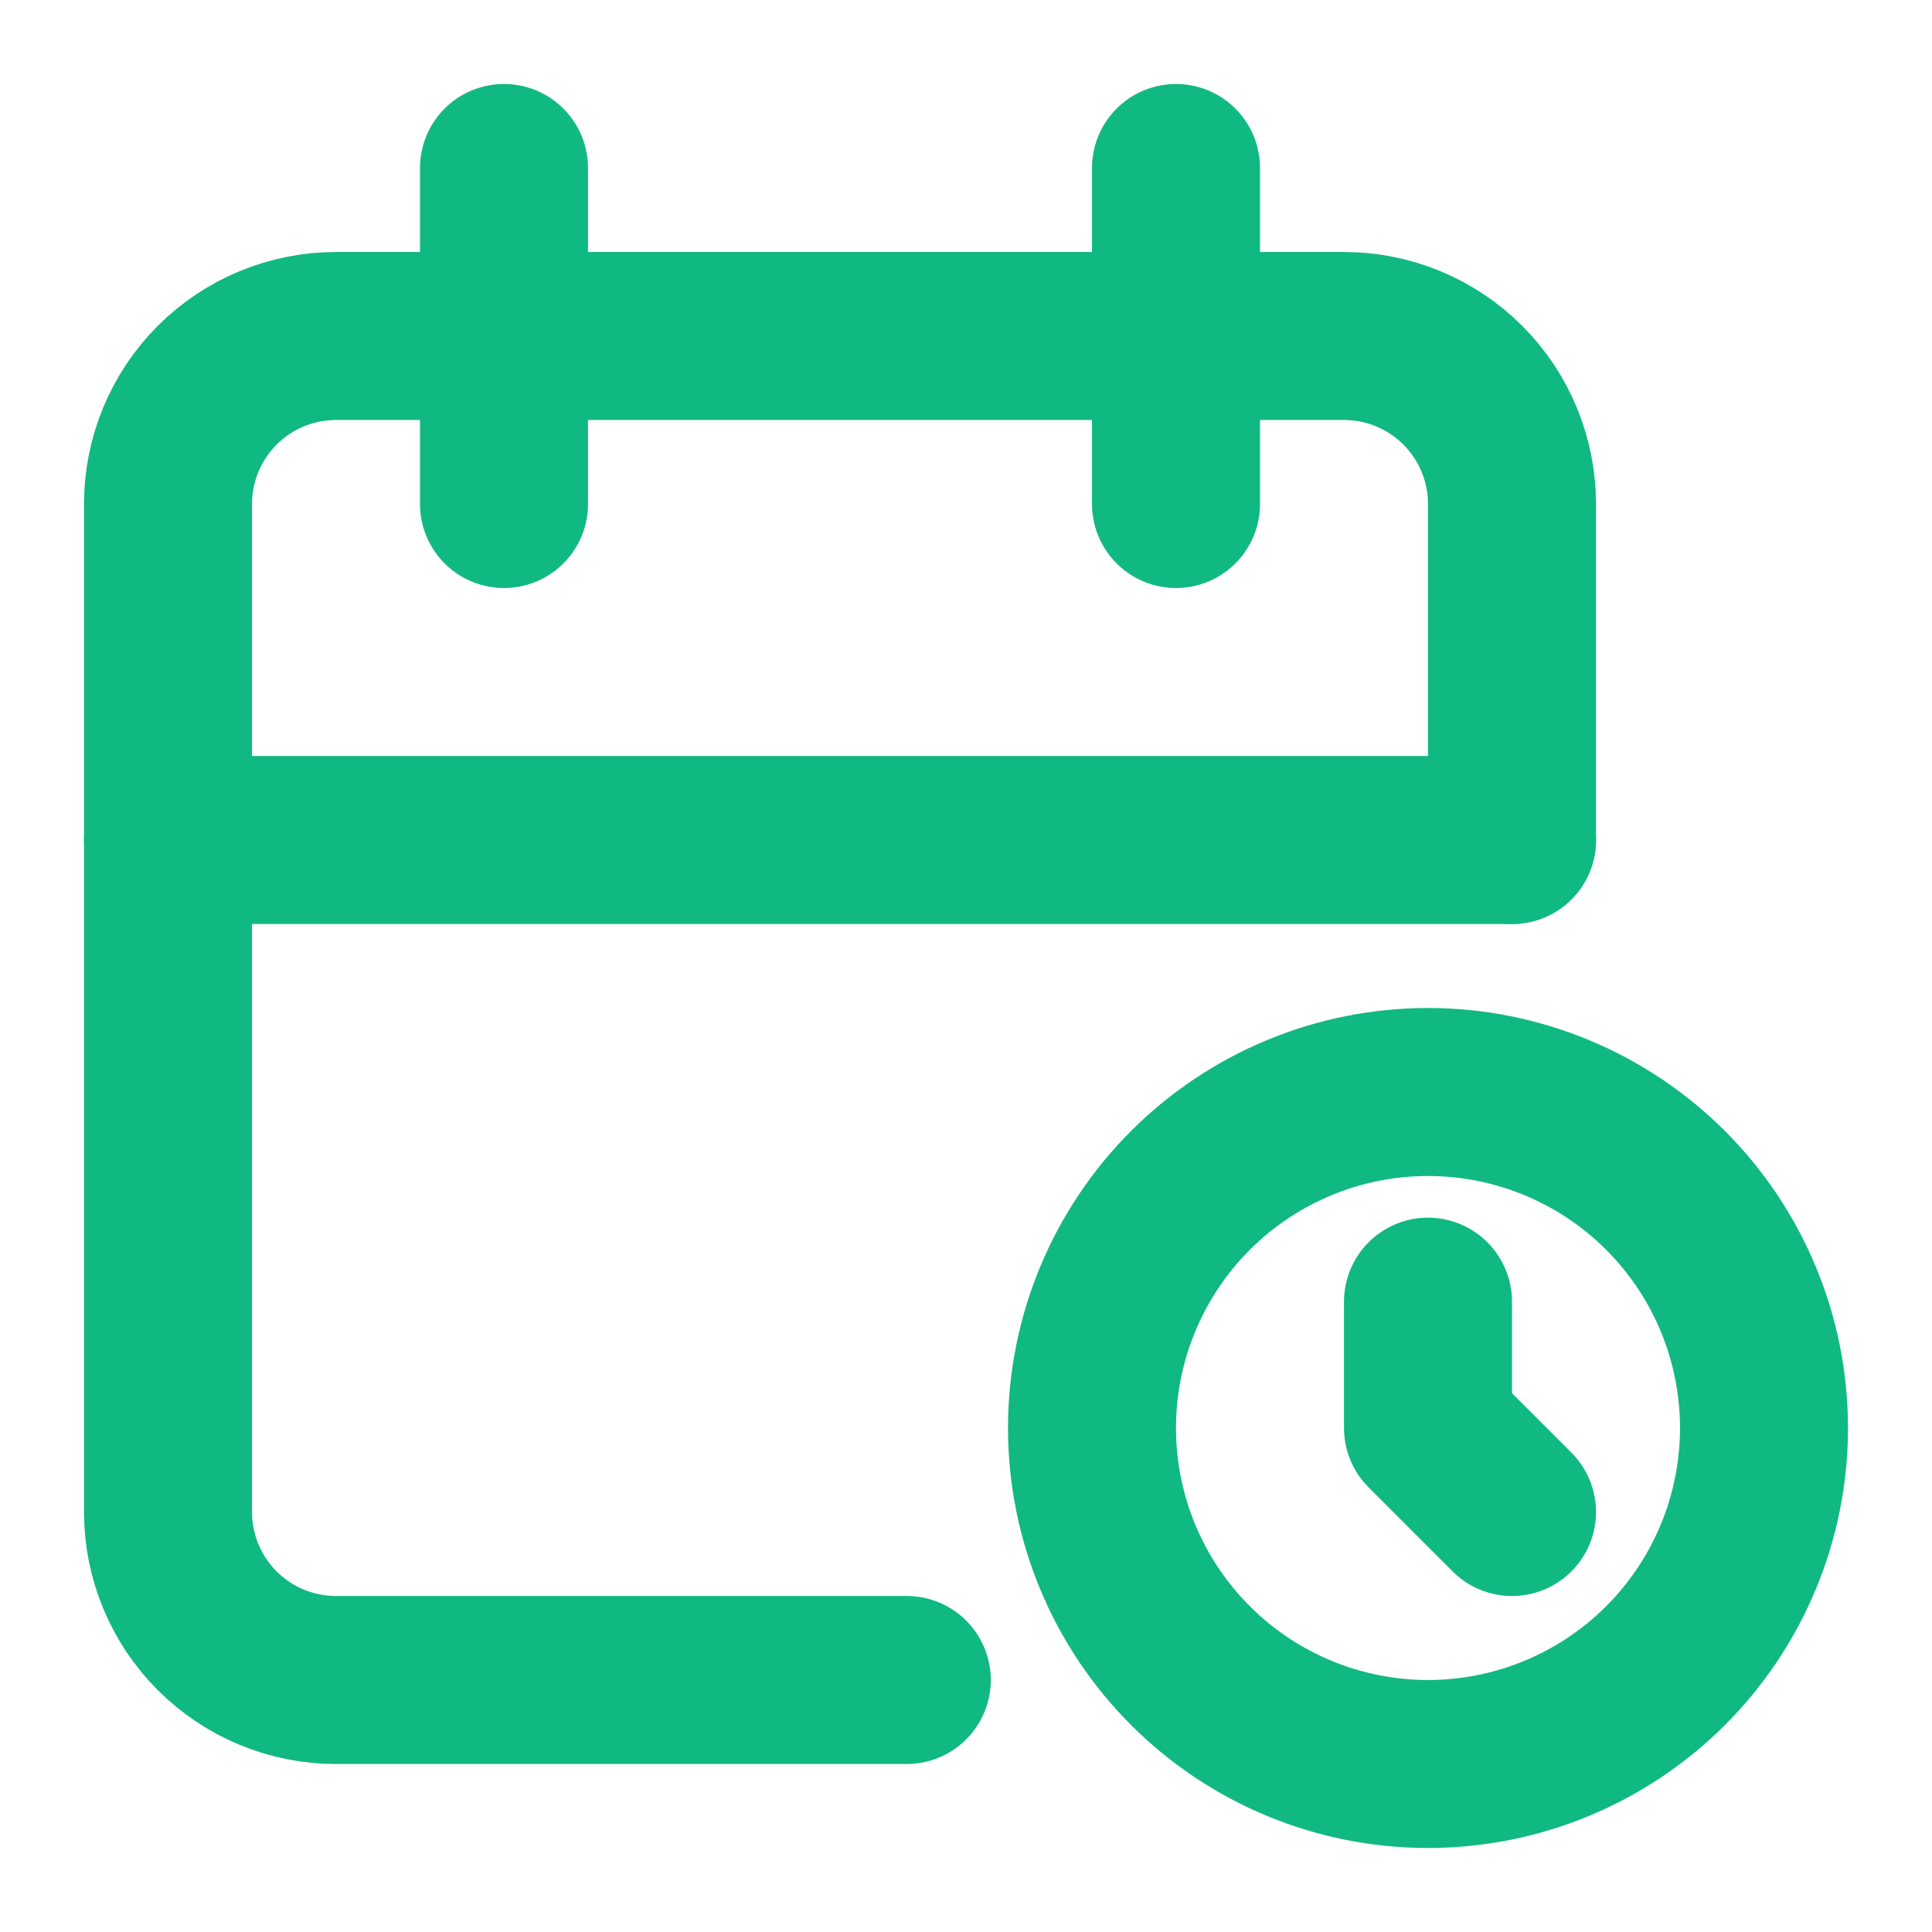
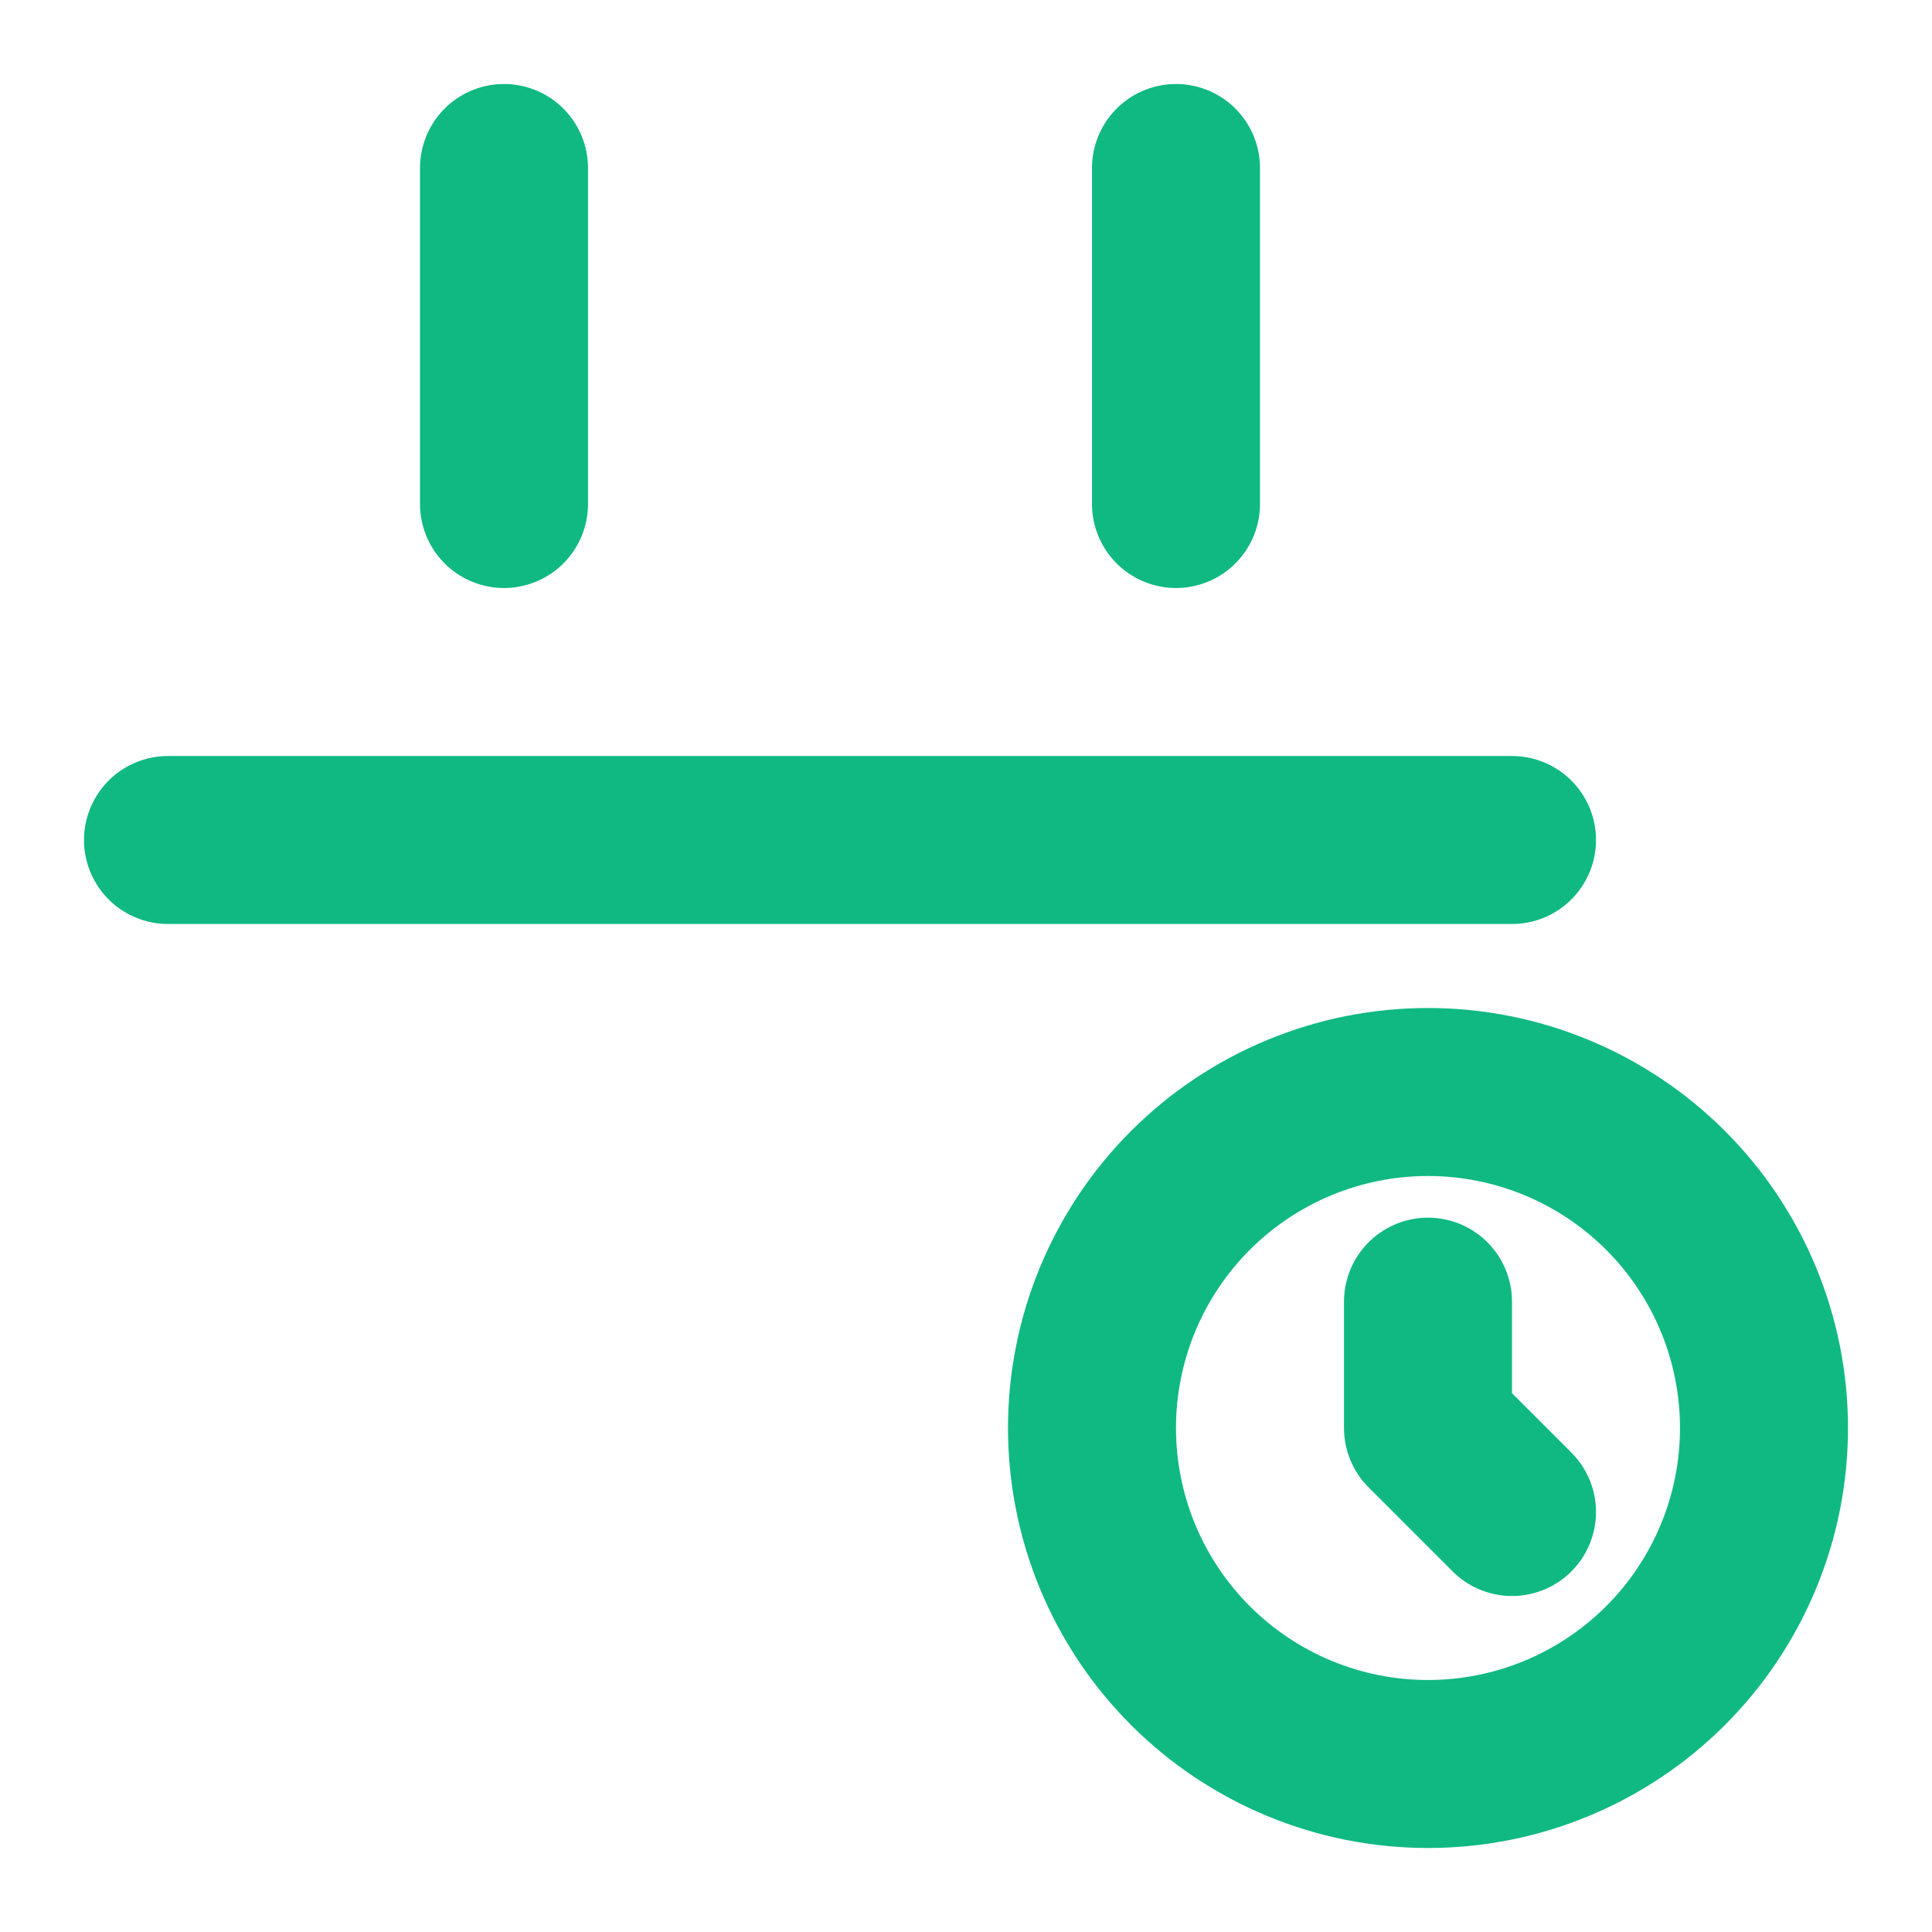
<svg xmlns="http://www.w3.org/2000/svg" width="115" height="115" viewBox="0 0 115 115" fill="none">
-   <path d="M53.975 100H20C17.348 100 14.804 98.946 12.929 97.071C11.054 95.196 10 92.652 10 90V30C10 27.348 11.054 24.804 12.929 22.929C14.804 21.054 17.348 20 20 20H80C82.652 20 85.196 21.054 87.071 22.929C88.946 24.804 90 27.348 90 30V50" stroke="#10B981" stroke-width="10" stroke-linecap="round" stroke-linejoin="round" />
  <path d="M70 10V30M30 10V30M10 50H90M65 85C65 90.304 67.107 95.391 70.858 99.142C74.609 102.893 79.696 105 85 105C90.304 105 95.391 102.893 99.142 99.142C102.893 95.391 105 90.304 105 85C105 79.696 102.893 74.609 99.142 70.858C95.391 67.107 90.304 65 85 65C79.696 65 74.609 67.107 70.858 70.858C67.107 74.609 65 79.696 65 85Z" stroke="#10B981" stroke-width="10" stroke-linecap="round" stroke-linejoin="round" />
  <path d="M85 77.48V85L90 90" stroke="#10B981" stroke-width="10" stroke-linecap="round" stroke-linejoin="round" />
</svg>